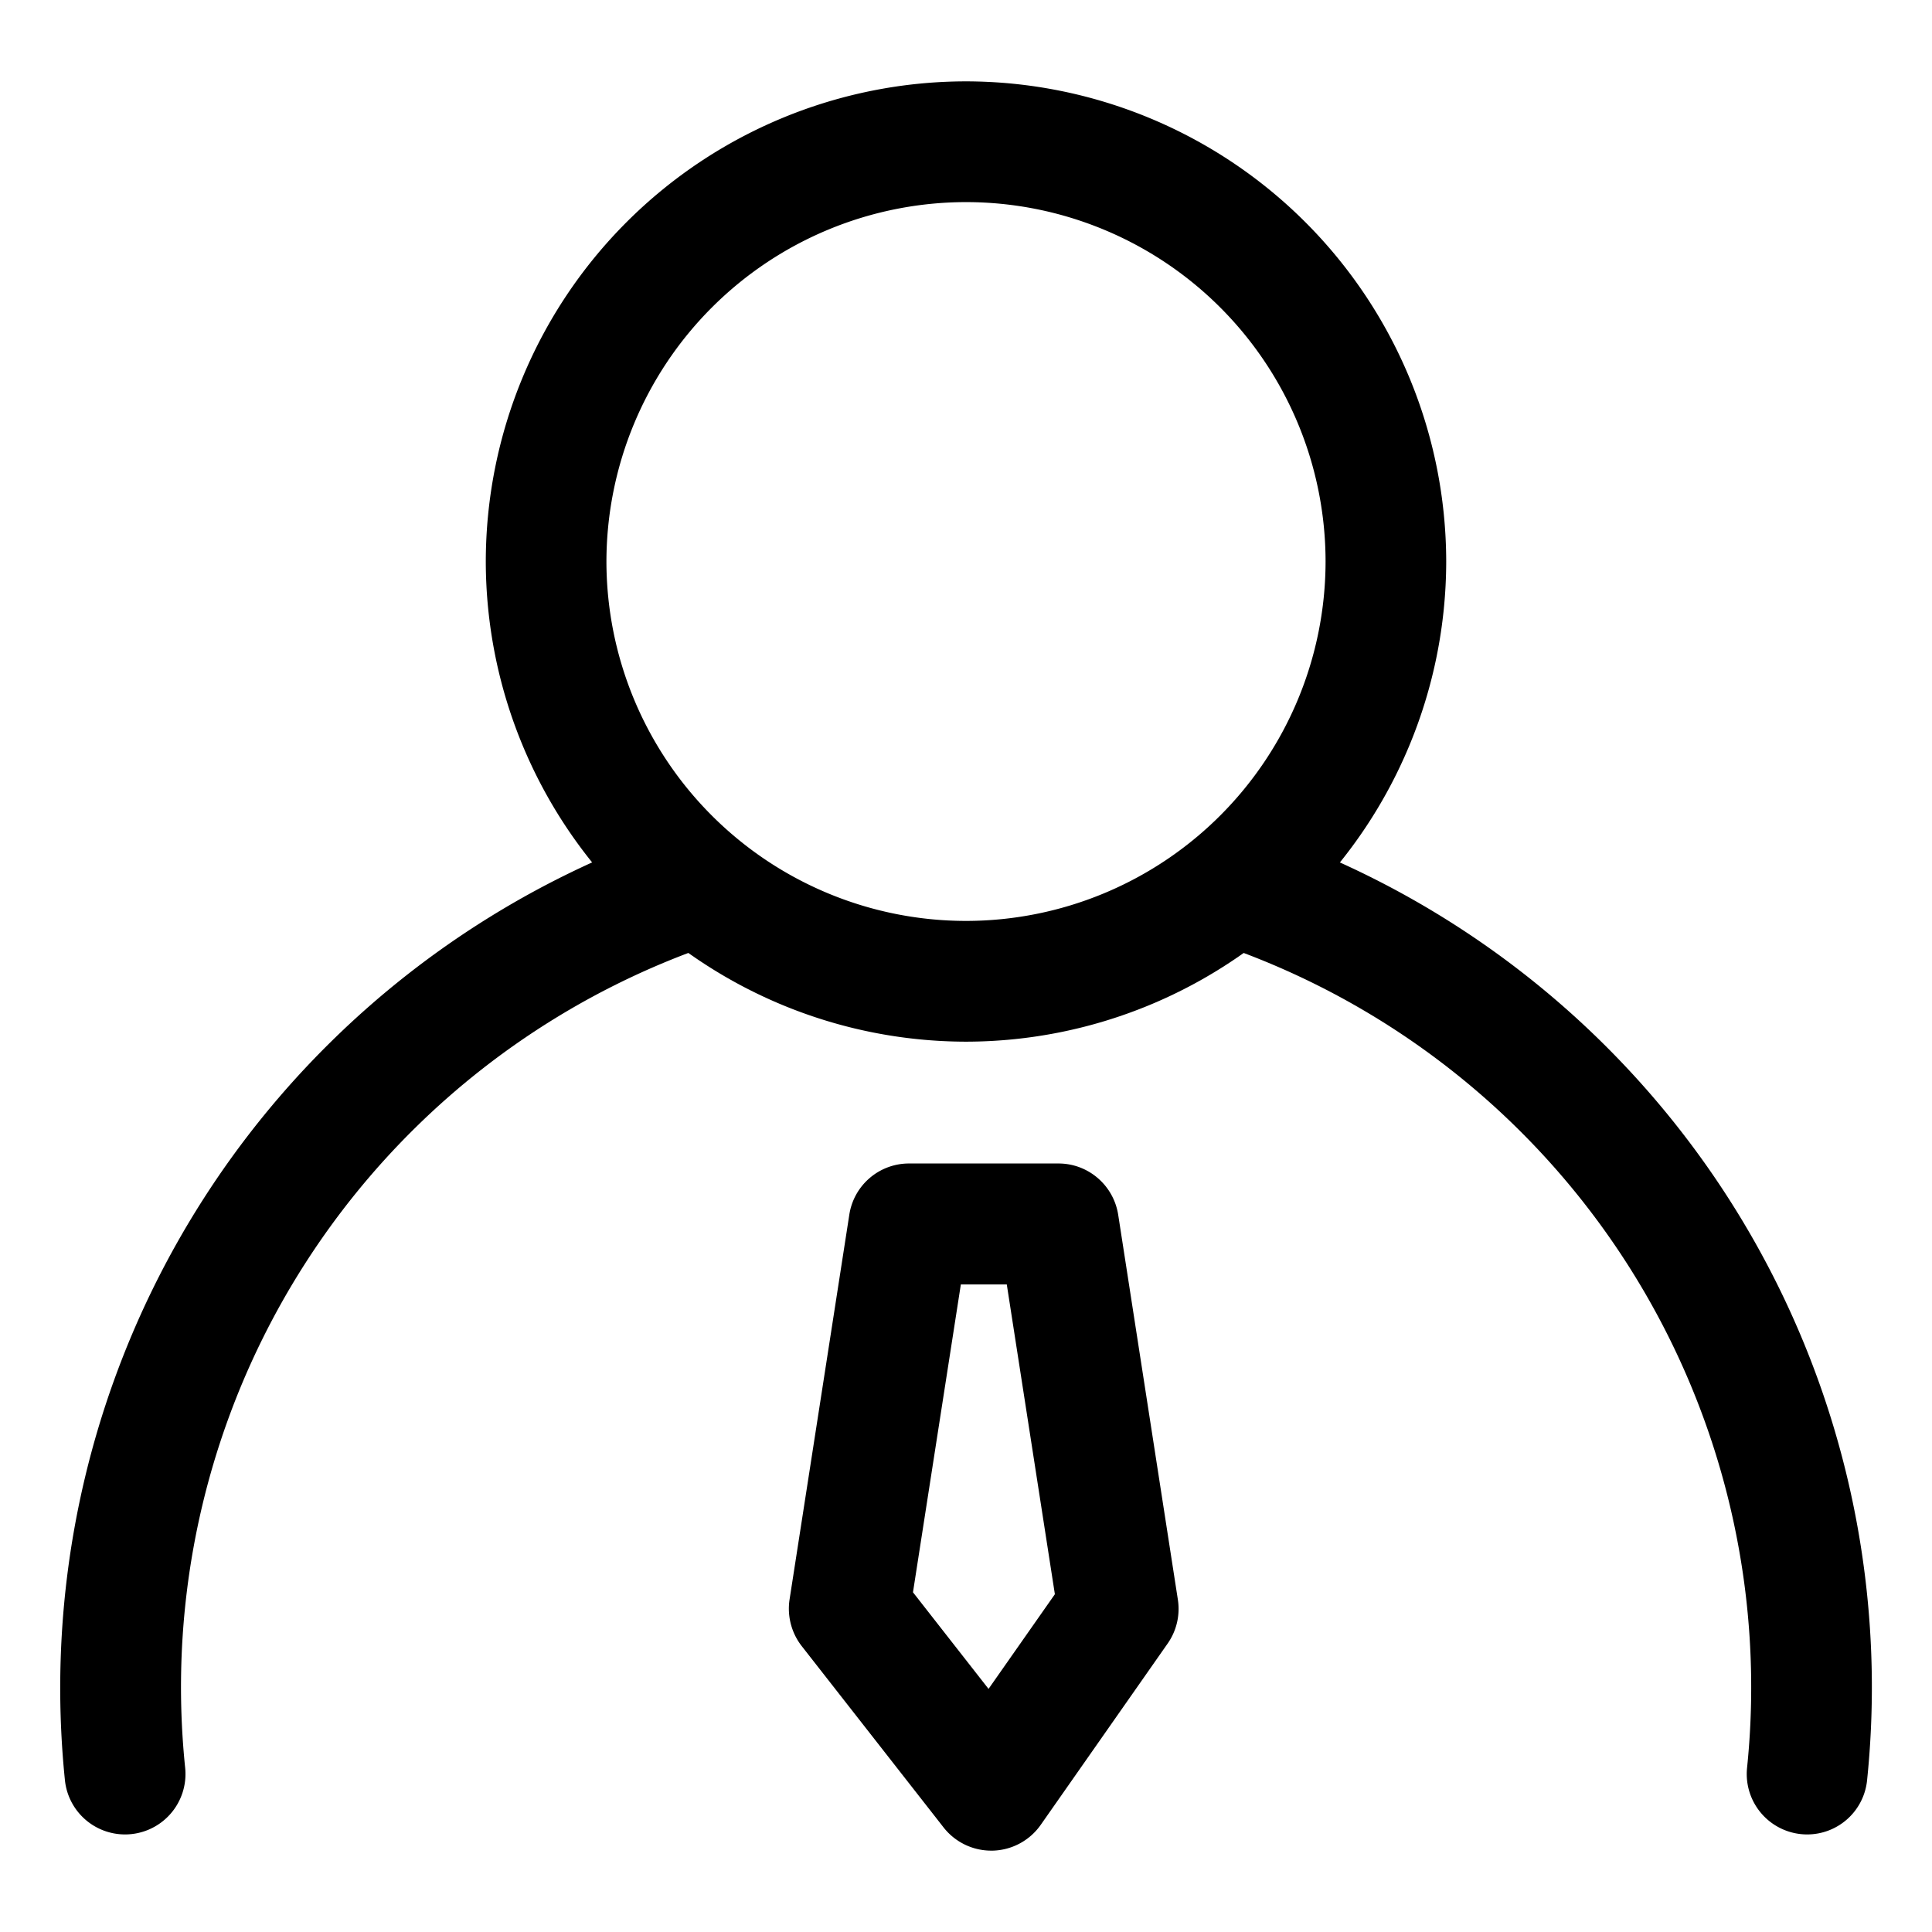
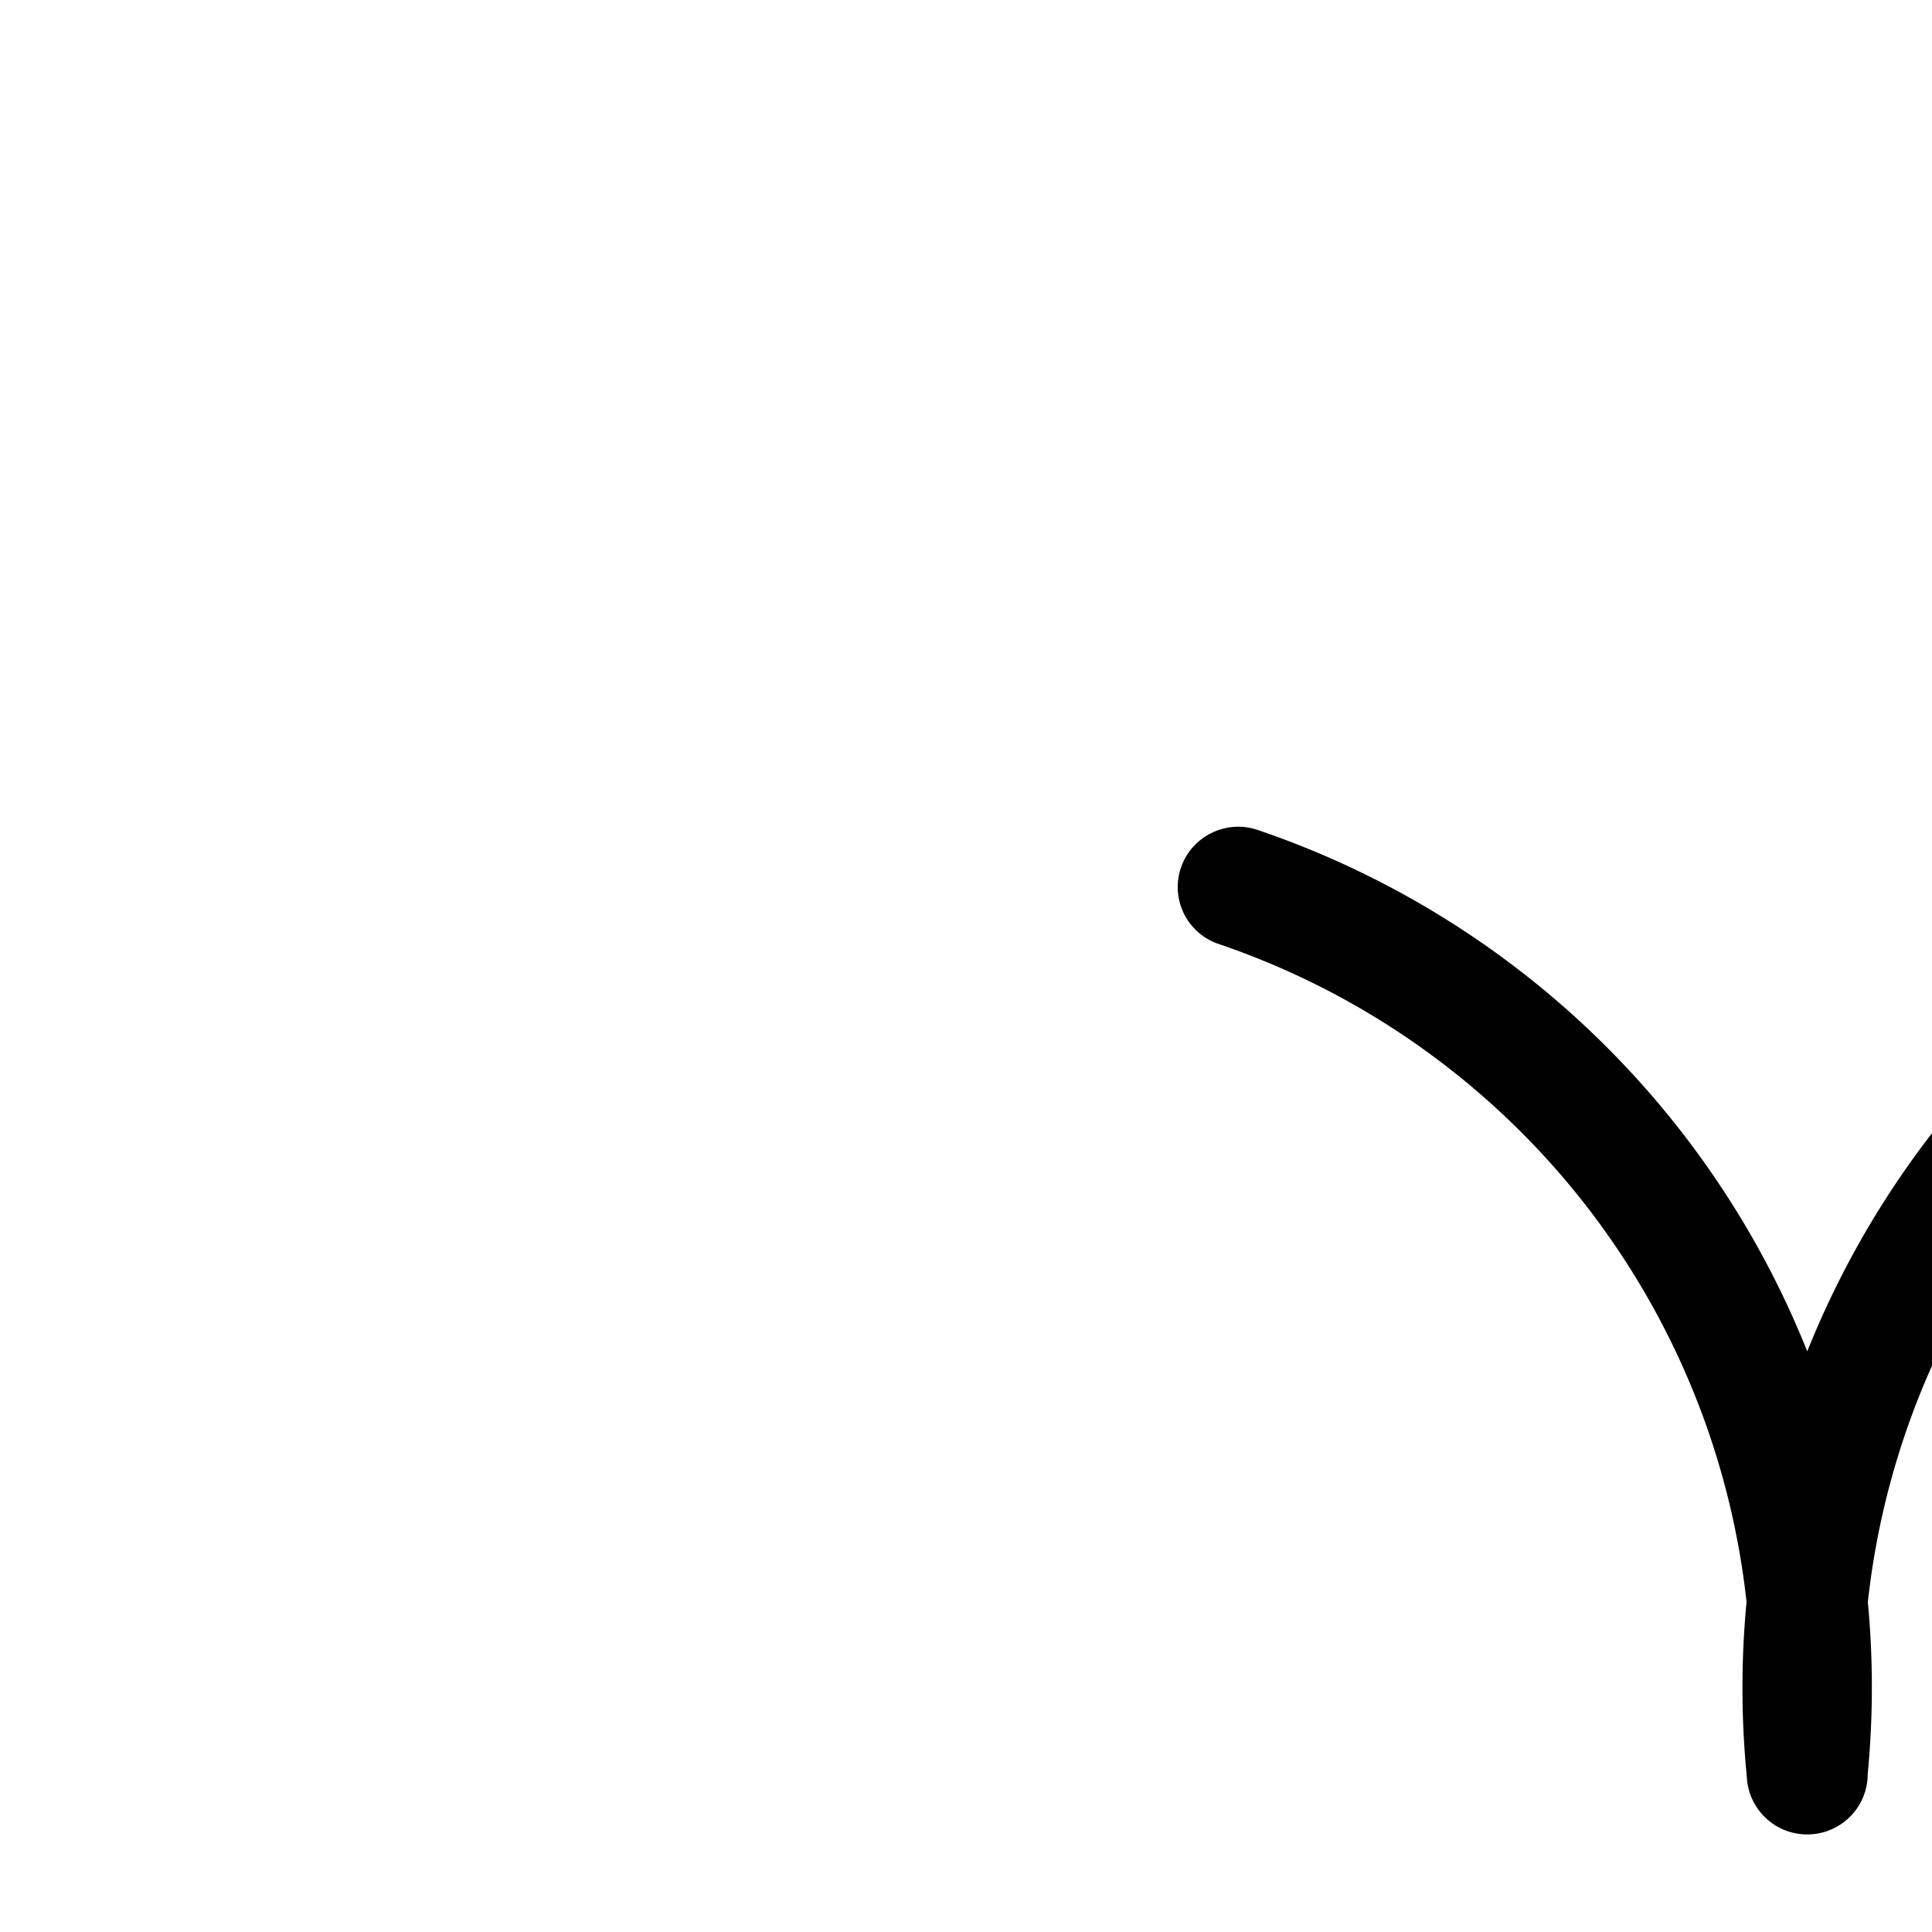
<svg xmlns="http://www.w3.org/2000/svg" width="18" height="18" viewBox="0 0 18 18">
  <g fill="currentColor" fill-rule="nonzero">
-     <path d="M9 9.705a4.48 4.48 0 0 1-4.474-4.474A4.478 4.478 0 0 1 9 .758a4.48 4.48 0 0 1 4.474 4.474A4.479 4.479 0 0 1 9 9.705zm0-7.822a3.353 3.353 0 0 0-3.35 3.35A3.352 3.352 0 0 0 9 8.58a3.352 3.352 0 0 0 3.35-3.349A3.351 3.351 0 0 0 9 1.883zm.235 15.359a.564.564 0 0 1-.443-.215l-1.322-1.69a.568.568 0 0 1-.114-.434l.557-3.587a.562.562 0 0 1 .556-.476h1.393c.277 0 .513.203.556.478l.556 3.586a.563.563 0 0 1-.095.408l-1.183 1.69a.565.565 0 0 1-.445.24h-.016zm-.729-2.407l.704.9.618-.882-.448-2.886h-.428l-.446 2.868z" />
-     <path d="M16.837 17.091a.563.563 0 0 1-.56-.621 7.314 7.314 0 0 0-4.92-7.674.56.56 0 0 1-.068-1.036.56.56 0 0 1 .43-.027 8.436 8.436 0 0 1 5.676 8.855.561.561 0 0 1-.558.503zm-15.673 0a.563.563 0 0 1-.559-.504 8.447 8.447 0 0 1 5.673-8.854.562.562 0 0 1 .362 1.064 7.312 7.312 0 0 0-4.915 7.672.563.563 0 0 1-.56.622z" />
+     <path d="M16.837 17.091a.563.563 0 0 1-.56-.621 7.314 7.314 0 0 0-4.92-7.674.56.56 0 0 1-.068-1.036.56.56 0 0 1 .43-.027 8.436 8.436 0 0 1 5.676 8.855.561.561 0 0 1-.558.503za.563.563 0 0 1-.559-.504 8.447 8.447 0 0 1 5.673-8.854.562.562 0 0 1 .362 1.064 7.312 7.312 0 0 0-4.915 7.672.563.563 0 0 1-.56.622z" />
  </g>
</svg>